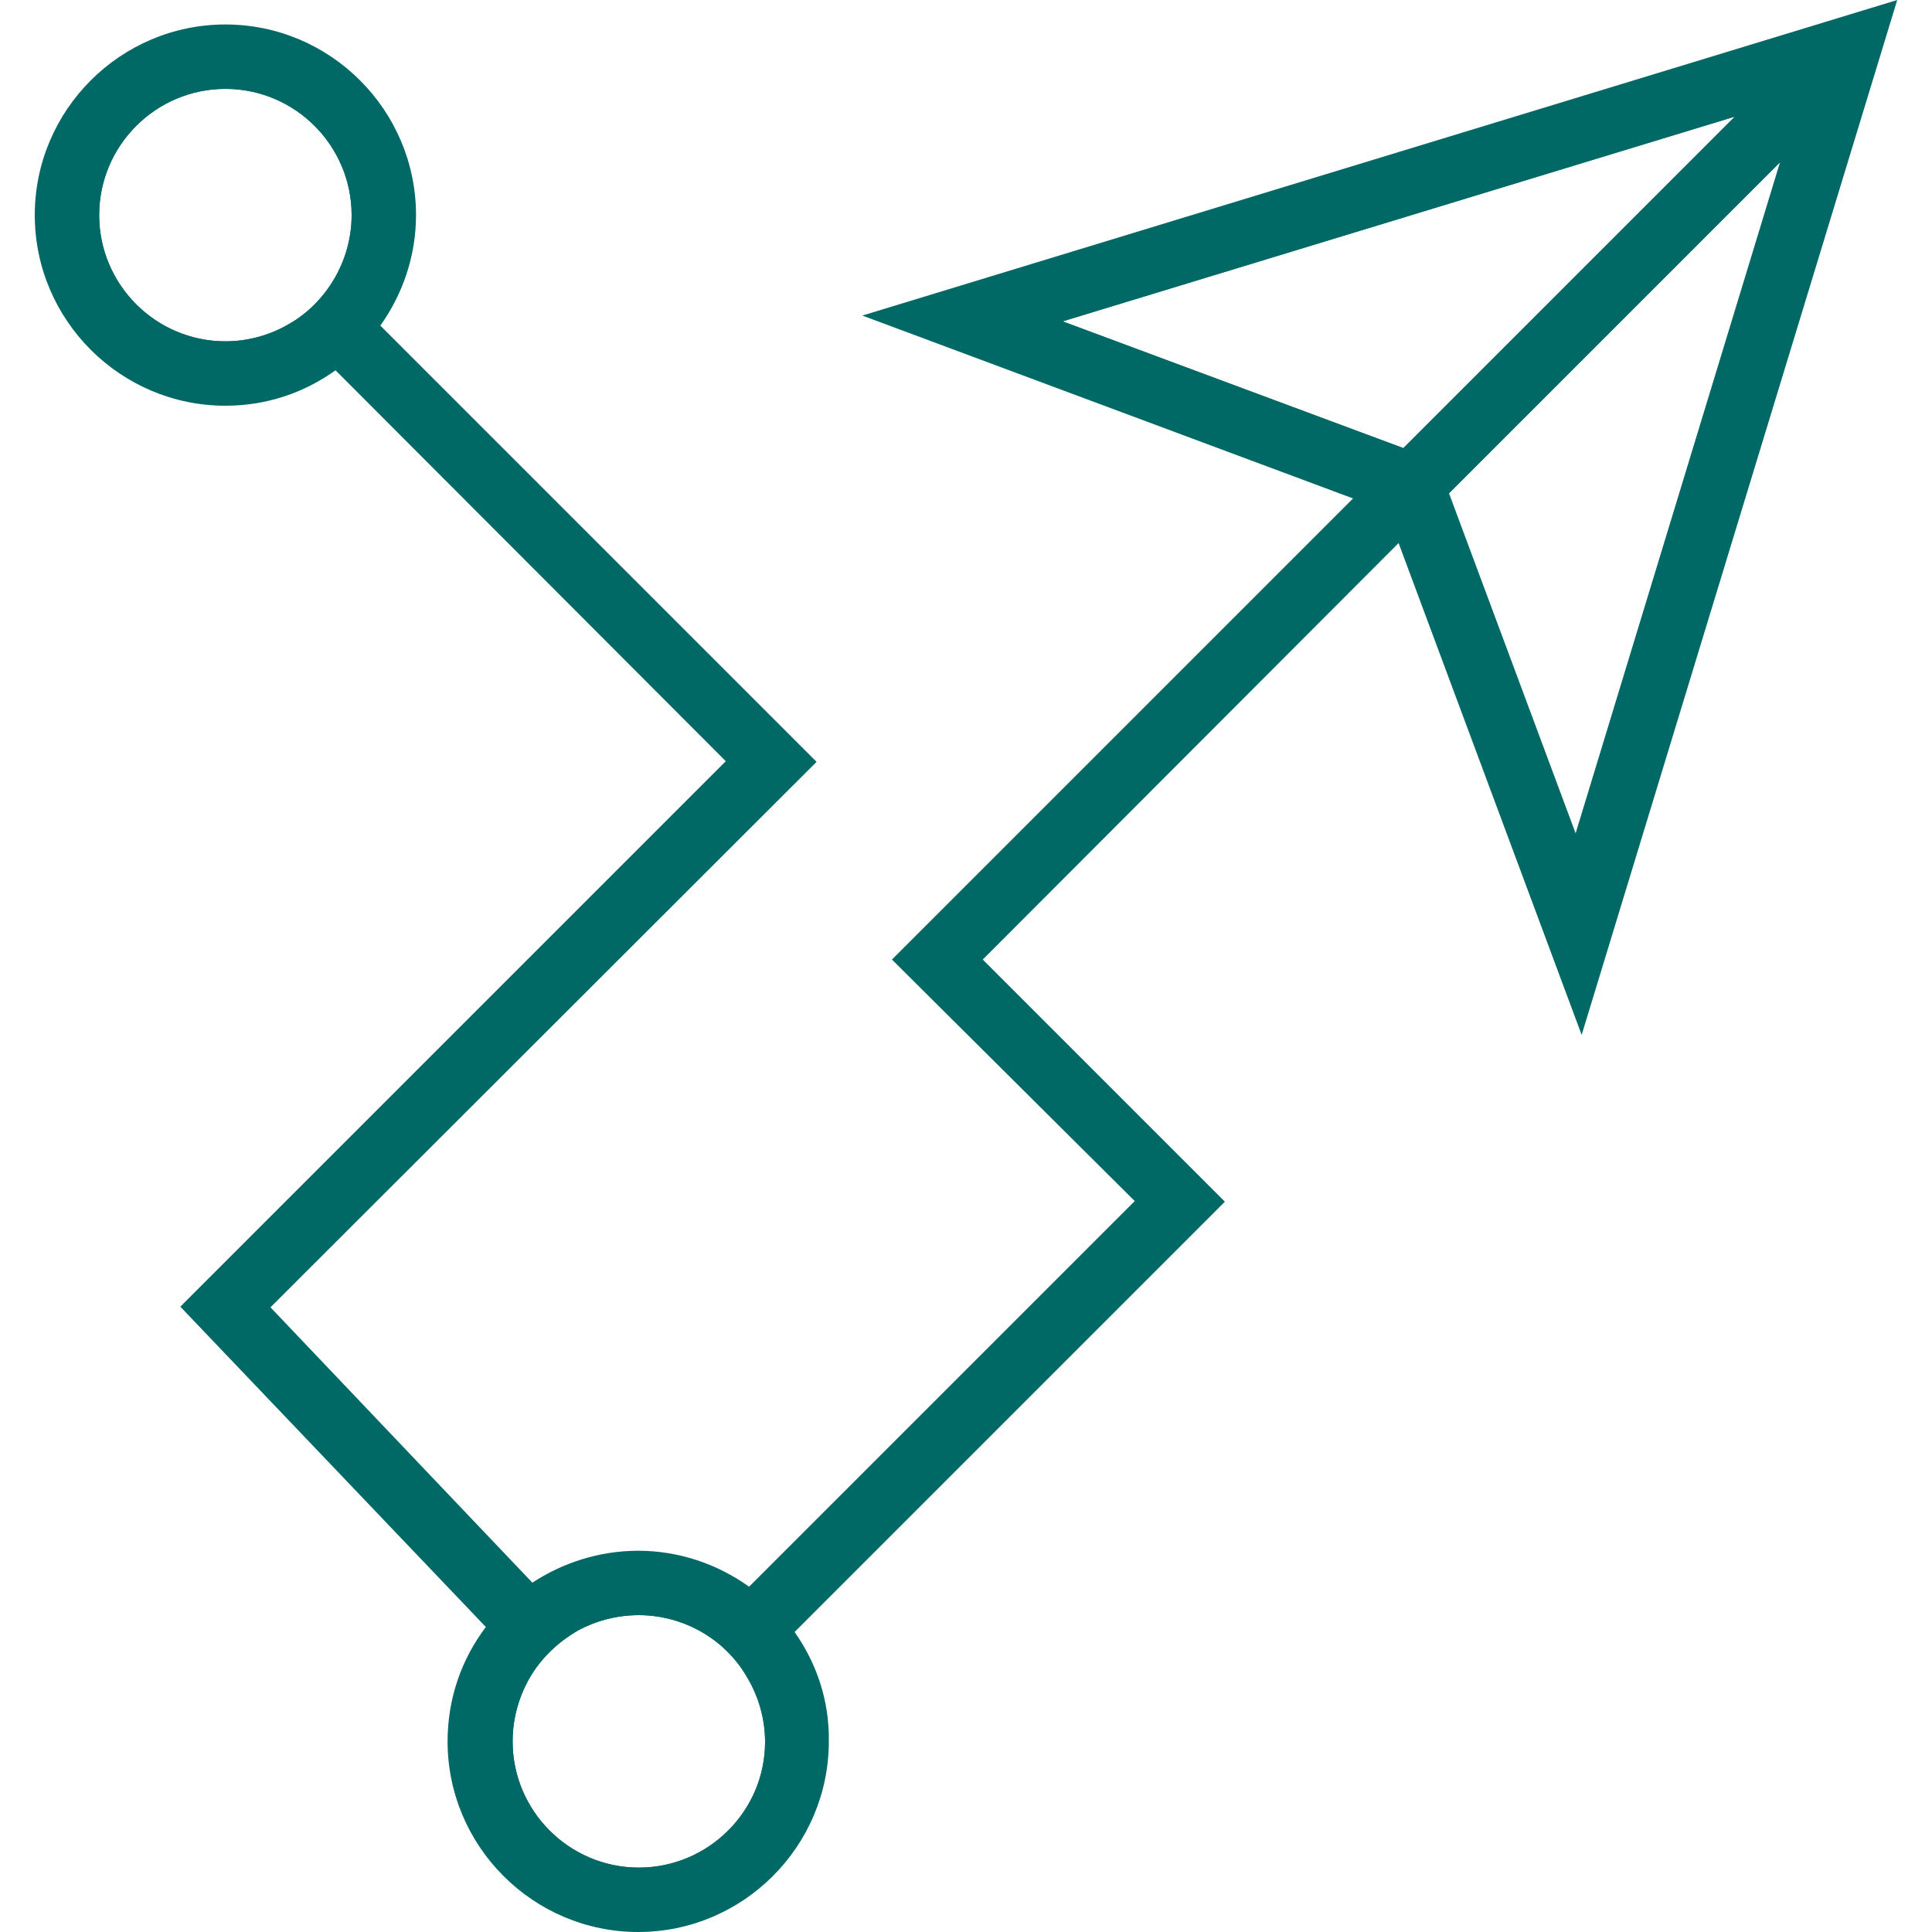
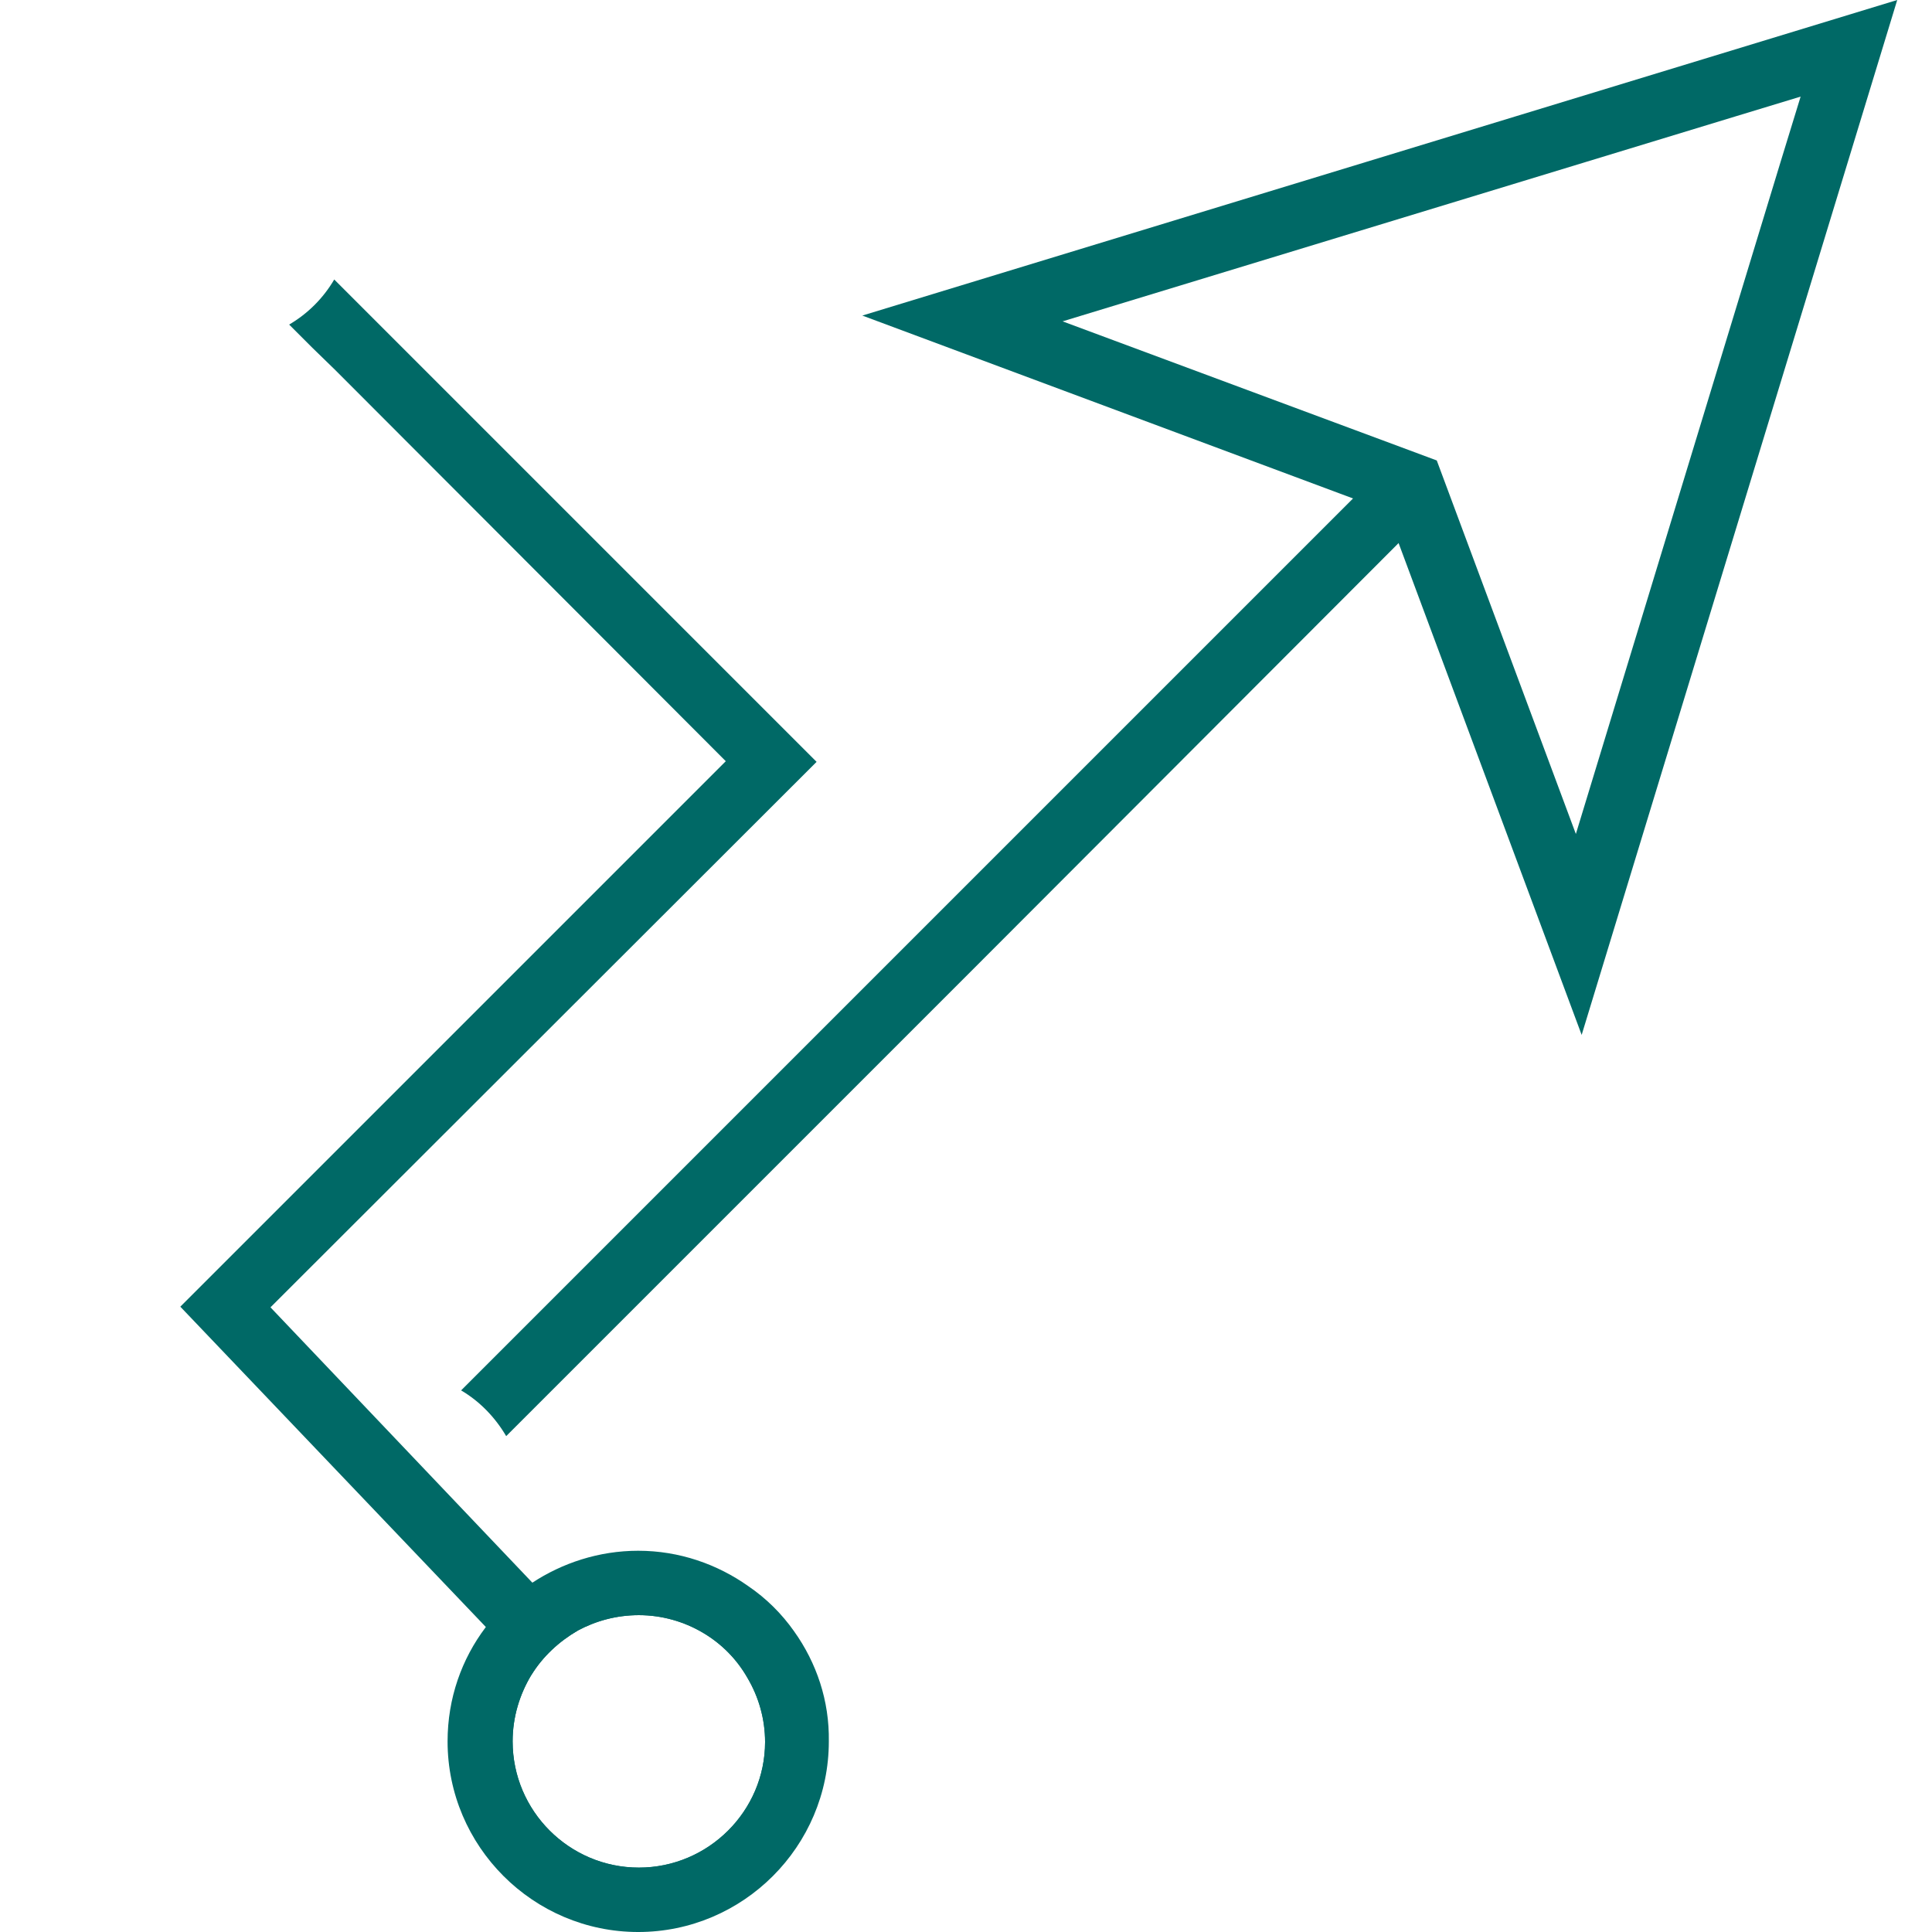
<svg xmlns="http://www.w3.org/2000/svg" version="1.1" id="Layer_1" x="0px" y="0px" viewBox="0 0 300 300" style="enable-background:new 0 0 300 300;" xml:space="preserve">
  <style type="text/css">
	.st0{fill:#006966;}
</style>
  <g>
    <g>
      <path class="st0" d="M894.7,174.6l-24.6-17.3c-5.7,3.3-12.8,3-18.3-0.9c-7.7-5.4-9.6-16.1-4.2-23.8c5.4-7.7,16.1-9.6,23.8-4.2    c5.5,3.8,8.2,10.4,7,16.9l5.2,3.6l3.6,4.9l6.3,1.9l1.7,4.5l4.3,0.4l1.5,8.7l-2.9,4.1L894.7,174.6z M870.2,153.7l25,17.6l1.2-0.4    l1.6-2.3l-0.9-5.2l-3.9-0.4l-1.8-4.8l-5.9-1.8l-3.9-5.3l-6.4-4.5l0.2-1c1.3-5.6-0.9-11.4-5.6-14.8c-6.4-4.5-15.2-2.9-19.6,3.4    c-4.5,6.4-2.9,15.2,3.4,19.6c4.7,3.3,10.9,3.4,15.8,0.3L870.2,153.7z" />
    </g>
    <g>
      <path class="st0" d="M857.8,146c-1.3,0-2.5-0.4-3.6-1.1c-2.8-2-3.5-5.9-1.5-8.7l0,0c2-2.8,5.9-3.5,8.7-1.5c1.4,1,2.3,2.4,2.6,4    s-0.1,3.3-1,4.7c-1,1.4-2.4,2.3-4,2.6C858.5,146,858.1,146,857.8,146z M855.1,137.9L855.1,137.9c-1,1.5-0.7,3.5,0.8,4.5    c0.7,0.5,1.6,0.7,2.4,0.5c0.8-0.1,1.6-0.6,2.1-1.3c0.5-0.7,0.7-1.6,0.5-2.4c-0.1-0.8-0.6-1.6-1.3-2.1c-0.7-0.5-1.6-0.7-2.4-0.5    C856.4,136.7,855.6,137.2,855.1,137.9z" />
    </g>
    <g>
      <rect x="887.4" y="152.1" transform="matrix(0.574 -0.819 0.819 0.574 244.234 797.386)" class="st0" width="3" height="23.3" />
    </g>
  </g>
  <g>
    <g>
-       <path class="st0" d="M276.9,10.6L149.4,49.5l64.5,24l3.7,1.3l1.5,0.6l0.6,1.5l1.3,3.5l24.1,64.6L284,17.6l3.1-10.1L276.9,10.6z     M165,49.9l104.4-31.8l-51.5,51.5L165,49.9z M244.6,129.6l-19.7-52.9l51.5-51.5L244.6,129.6z" />
      <path class="st0" d="M133.9,49l76.2,28.4l5.2,1.9l1.9,5.1l28.4,76.3L294.6,0L133.9,49z M276.5,25.1l-31.8,104.4l-19.7-52.9    l-1.9-5.1l-5.1-1.9L165,49.9l104.4-31.8l10.2-3.1L276.5,25.1z" />
    </g>
    <g>
      <line class="st0" x1="219.1" y1="75.4" x2="287.1" y2="7.5" />
-       <polygon class="st0" points="290.6,11 222.7,78.9 219.1,75.4 215.6,71.9 283.5,4 287.1,7.5   " />
    </g>
    <g>
      <path class="st0" d="M86.2,249.5l3.5,3.7c-3,1.6-5.5,4-7.2,6.9l-3.5-3.7l-3.5-3.7L28,202.9l84.7-84.7L52.1,57.5L48.5,54l-3.6-3.6    c2.9-1.7,5.3-4.1,7-7l74.9,74.9L42,203l40.8,42.9L86.2,249.5z" />
-       <path class="st0" d="M222.1,79.4l-5,5L152.6,149l37.6,37.6l-74,74c-1.7-2.9-4.1-5.4-7-7.1l67-67L138.5,149l71.6-71.6l5-5l2.5,2.5    l2.1,2.1L222.1,79.4z" />
+       <path class="st0" d="M222.1,79.4l-5,5L152.6,149l-74,74c-1.7-2.9-4.1-5.4-7-7.1l67-67L138.5,149l71.6-71.6l5-5l2.5,2.5    l2.1,2.1L222.1,79.4z" />
    </g>
    <g>
      <path class="st0" d="M119.8,256.9c-1.8-2.8-4.2-5.2-7.1-7c-3.9-2.6-8.5-4-13.5-4c-4.8,0-9.2,1.4-13,3.7c-2.8,1.8-5.3,4.1-7.2,6.9    c-2.8,4-4.4,8.8-4.4,14c0,13.6,11,24.6,24.6,24.6c13.6,0,24.6-11,24.6-24.6C123.8,265.4,122.3,260.8,119.8,256.9z M99.2,290    c-10.8,0-19.6-8.8-19.6-19.6c0-3.8,1.1-7.3,2.9-10.3c1.8-2.9,4.3-5.2,7.2-6.9c2.8-1.5,6-2.4,9.5-2.4c3.6,0,7,1,9.9,2.7    c2.9,1.7,5.3,4.1,7,7.1c1.7,2.9,2.7,6.3,2.7,9.9C118.8,281.2,110,290,99.2,290z" />
      <path class="st0" d="M123.3,253.3c-1.9-2.7-4.3-5.1-7.1-7c-4.8-3.4-10.7-5.5-17.1-5.5c-6.1,0-11.8,1.9-16.5,5    c-2.8,1.9-5.2,4.2-7.2,6.9c-3.7,4.9-5.9,11-5.9,17.7c0,16.3,13.3,29.6,29.6,29.6s29.6-13.3,29.6-29.6    C128.8,264.1,126.8,258.2,123.3,253.3z M99.2,290c-10.8,0-19.6-8.8-19.6-19.6c0-3.8,1.1-7.3,2.9-10.3c1.8-2.9,4.3-5.2,7.2-6.9    c2.8-1.5,6-2.4,9.5-2.4c3.6,0,7,1,9.9,2.7c2.9,1.7,5.3,4.1,7,7.1c1.7,2.9,2.7,6.3,2.7,9.9C118.8,281.2,110,290,99.2,290z" />
    </g>
    <g>
-       <path class="st0" d="M35,8.8c-13.6,0-24.6,11-24.6,24.6C10.4,47,21.4,58,35,58c5,0,9.6-1.5,13.5-4c2.8-1.8,5.2-4.2,7.1-7    c2.5-3.9,4-8.5,4-13.5C59.6,19.8,48.6,8.8,35,8.8z M44.9,50.3C42,52,38.6,53,35,53c-10.8,0-19.6-8.8-19.6-19.6    c0-10.8,8.8-19.6,19.6-19.6s19.6,8.8,19.6,19.6c0,3.6-1,7-2.7,9.9C50.2,46.2,47.8,48.6,44.9,50.3z" />
-       <path class="st0" d="M35,3.8C18.7,3.8,5.4,17.1,5.4,33.4C5.4,49.7,18.7,63,35,63c6.4,0,12.2-2,17.1-5.5c2.7-1.9,5.1-4.3,7-7    c3.4-4.8,5.5-10.7,5.5-17.1C64.6,17.1,51.3,3.8,35,3.8z M51.9,43.3c-1.7,2.9-4.1,5.4-7,7C42,52,38.6,53,35,53    c-10.8,0-19.6-8.8-19.6-19.6c0-10.8,8.8-19.6,19.6-19.6s19.6,8.8,19.6,19.6C54.6,37,53.6,40.4,51.9,43.3z" />
-     </g>
+       </g>
  </g>
</svg>